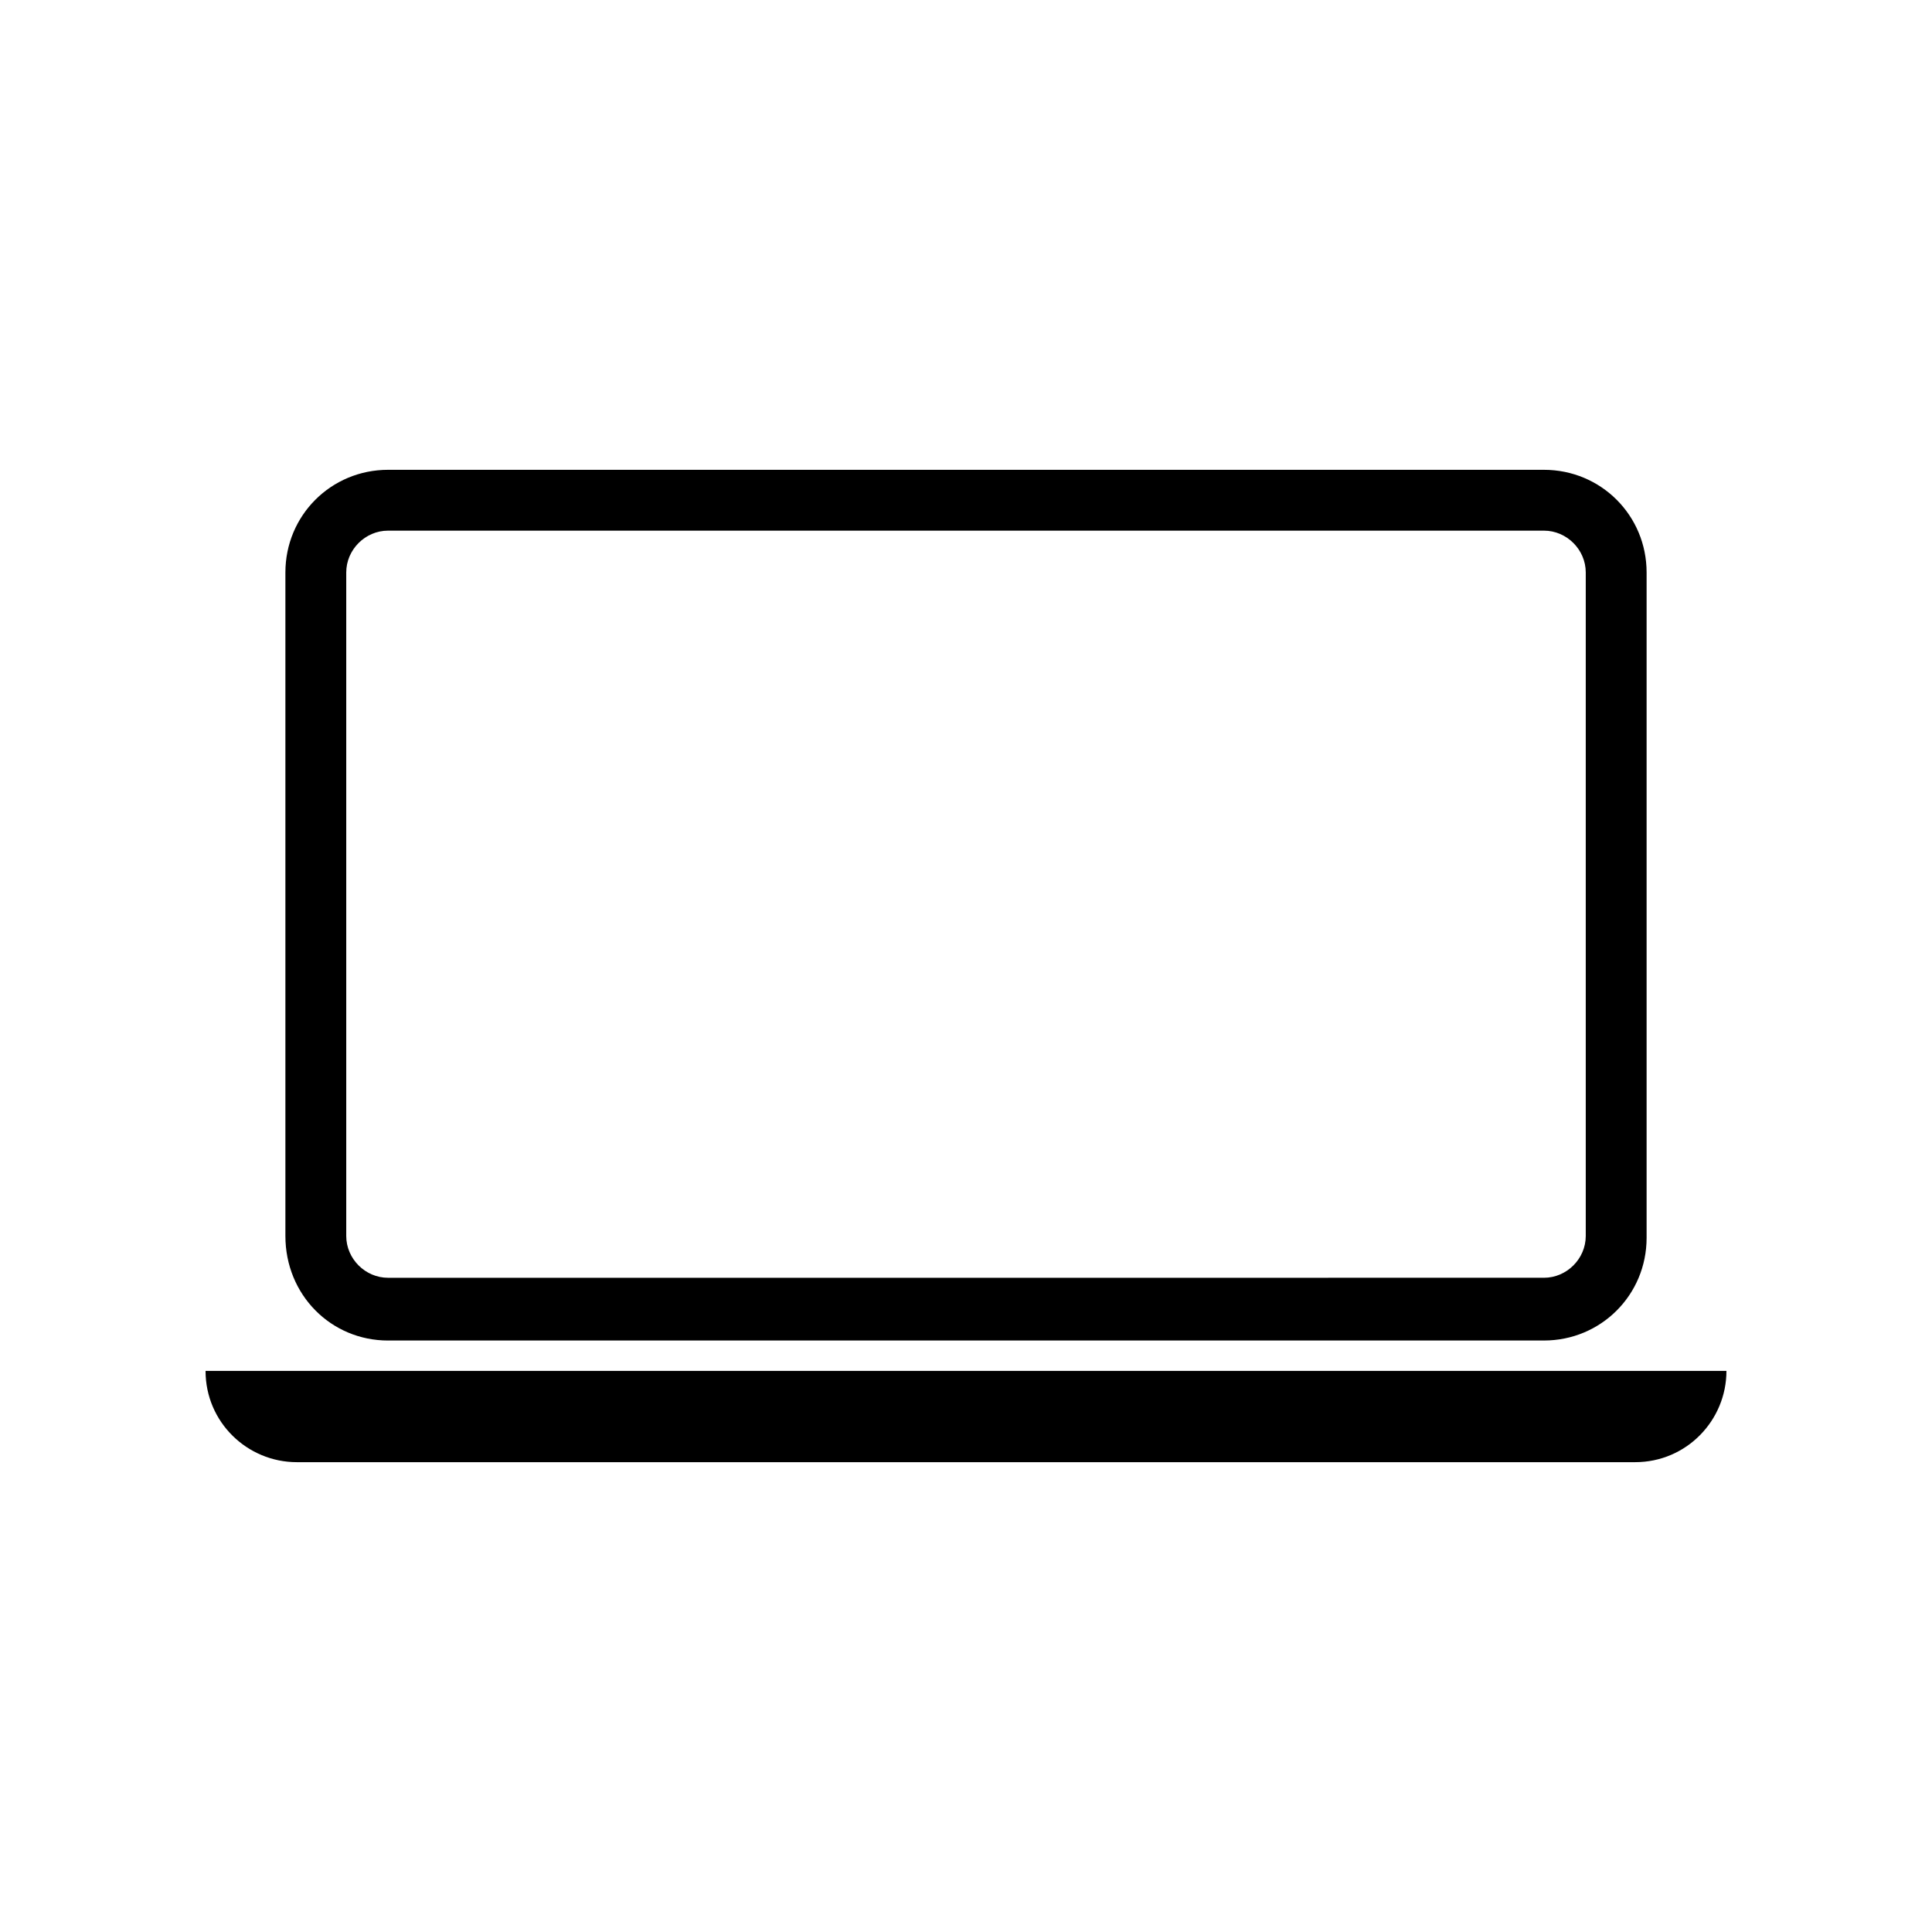
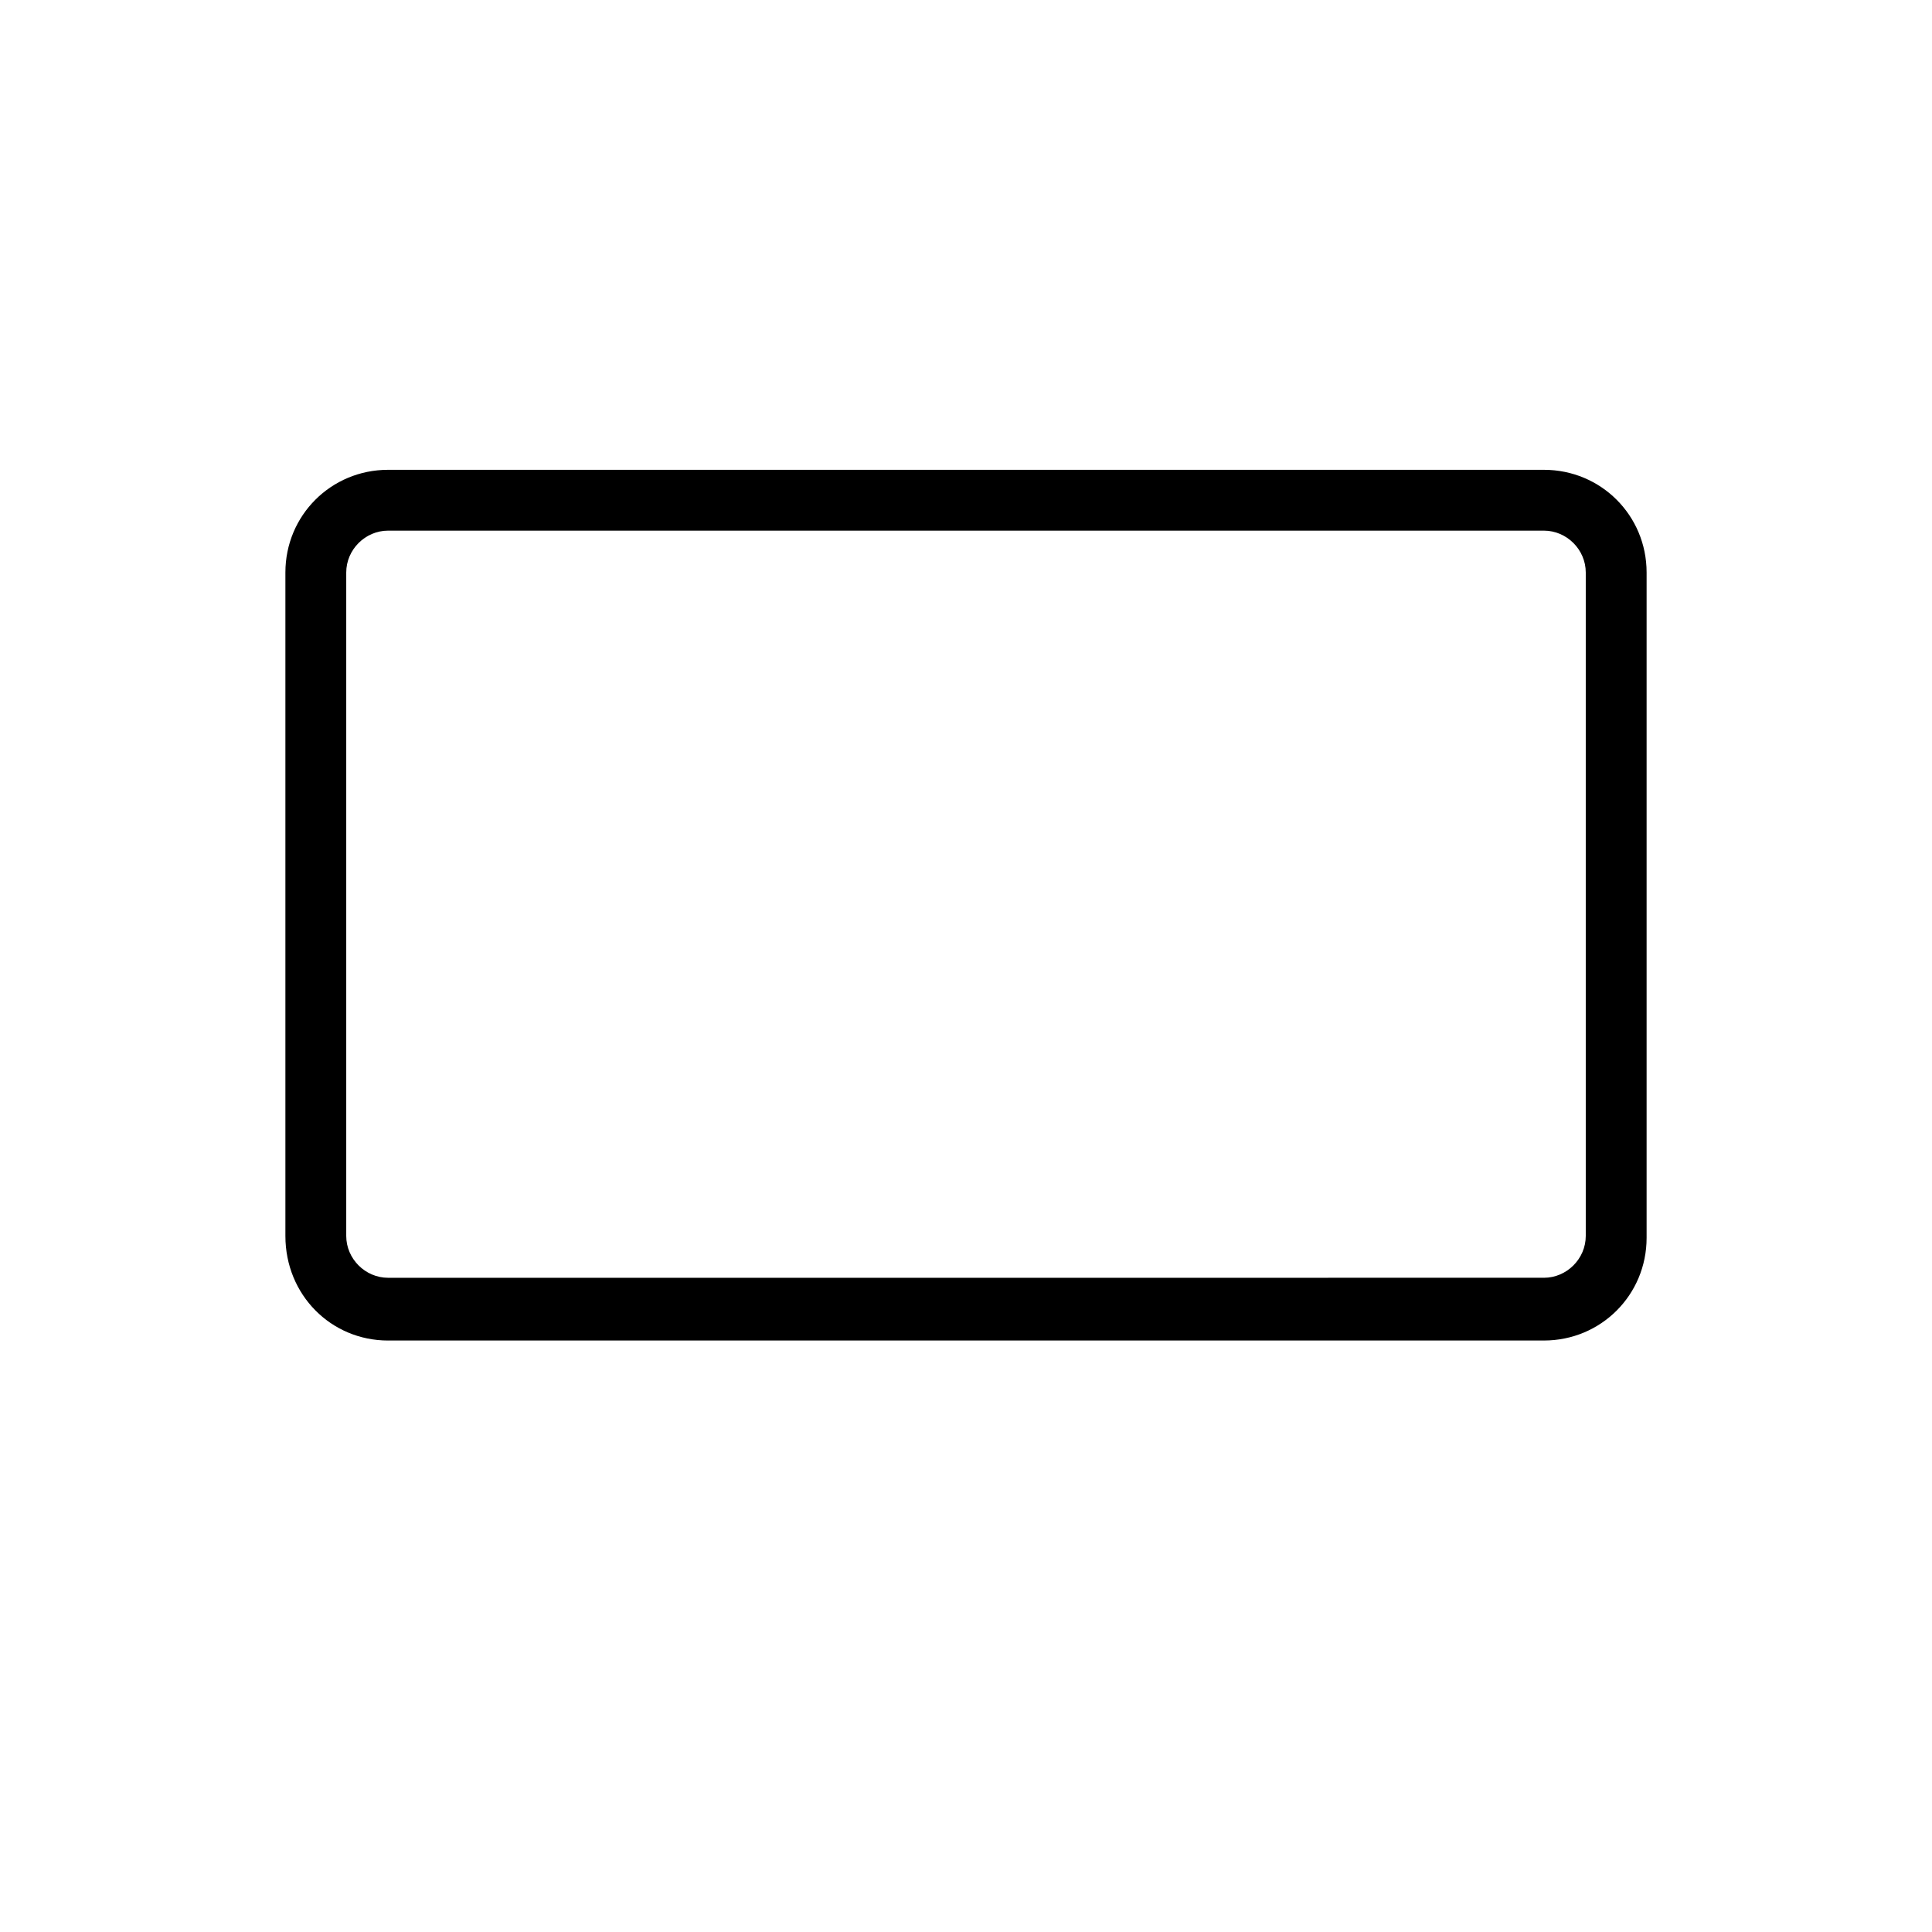
<svg xmlns="http://www.w3.org/2000/svg" fill="#000000" width="800px" height="800px" version="1.1" viewBox="144 144 512 512">
  <g>
    <path d="m246.84 499.25h306.32c15.113 0 27.207-12.09 27.207-27.207v-176.33c0-15.113-12.09-27.207-27.207-27.207h-306.32c-15.113 0-27.207 12.09-27.207 27.207v175.83c0 15.617 12.094 27.711 27.207 27.711zm-11.082-203.54c0-6.047 5.039-11.082 11.082-11.082h306.32c6.047 0 11.082 5.039 11.082 11.082v175.83c0 6.047-5.039 11.082-11.082 11.082l-306.32 0.004c-6.047 0-11.082-5.039-11.082-11.082z" />
-     <path d="m222.66 531.49h354.68c13.602 0 24.184-11.082 24.184-24.184h-403.05c0 13.605 11.082 24.184 24.18 24.184z" />
  </g>
</svg>